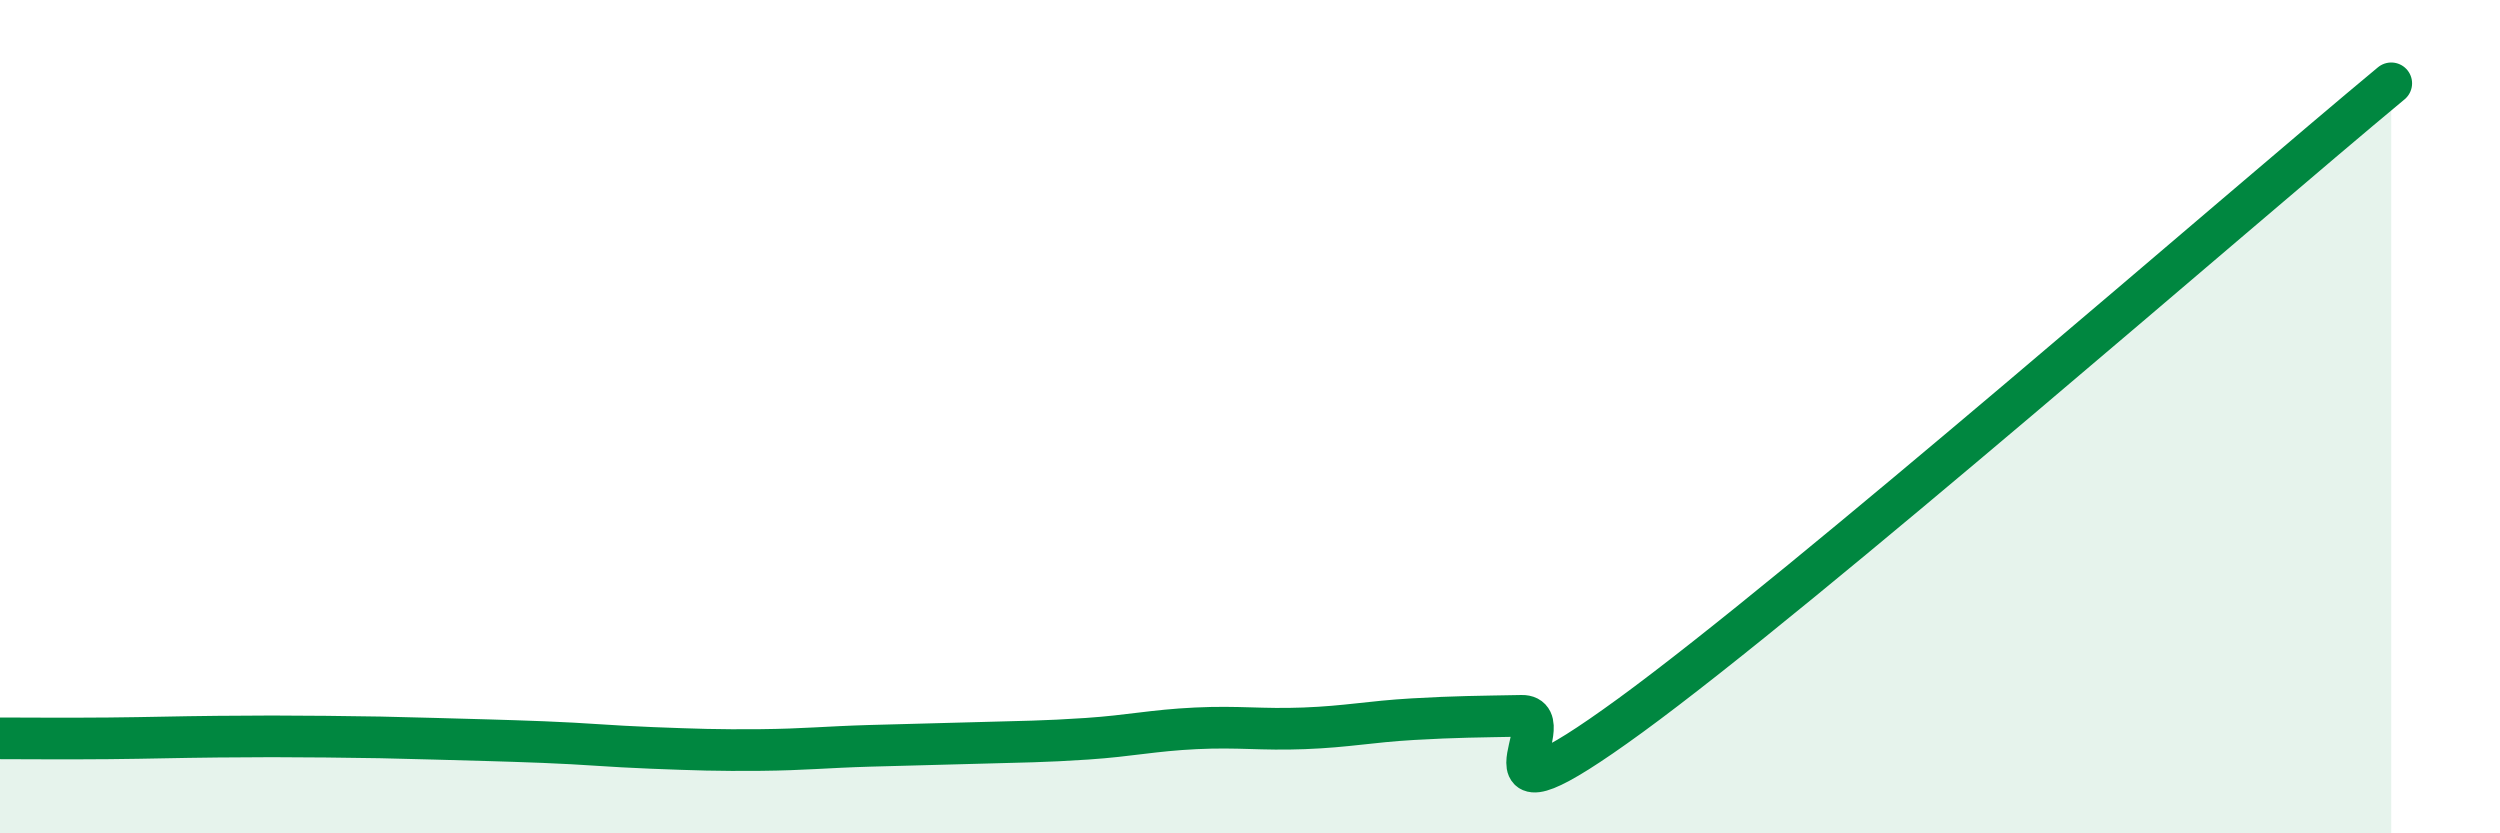
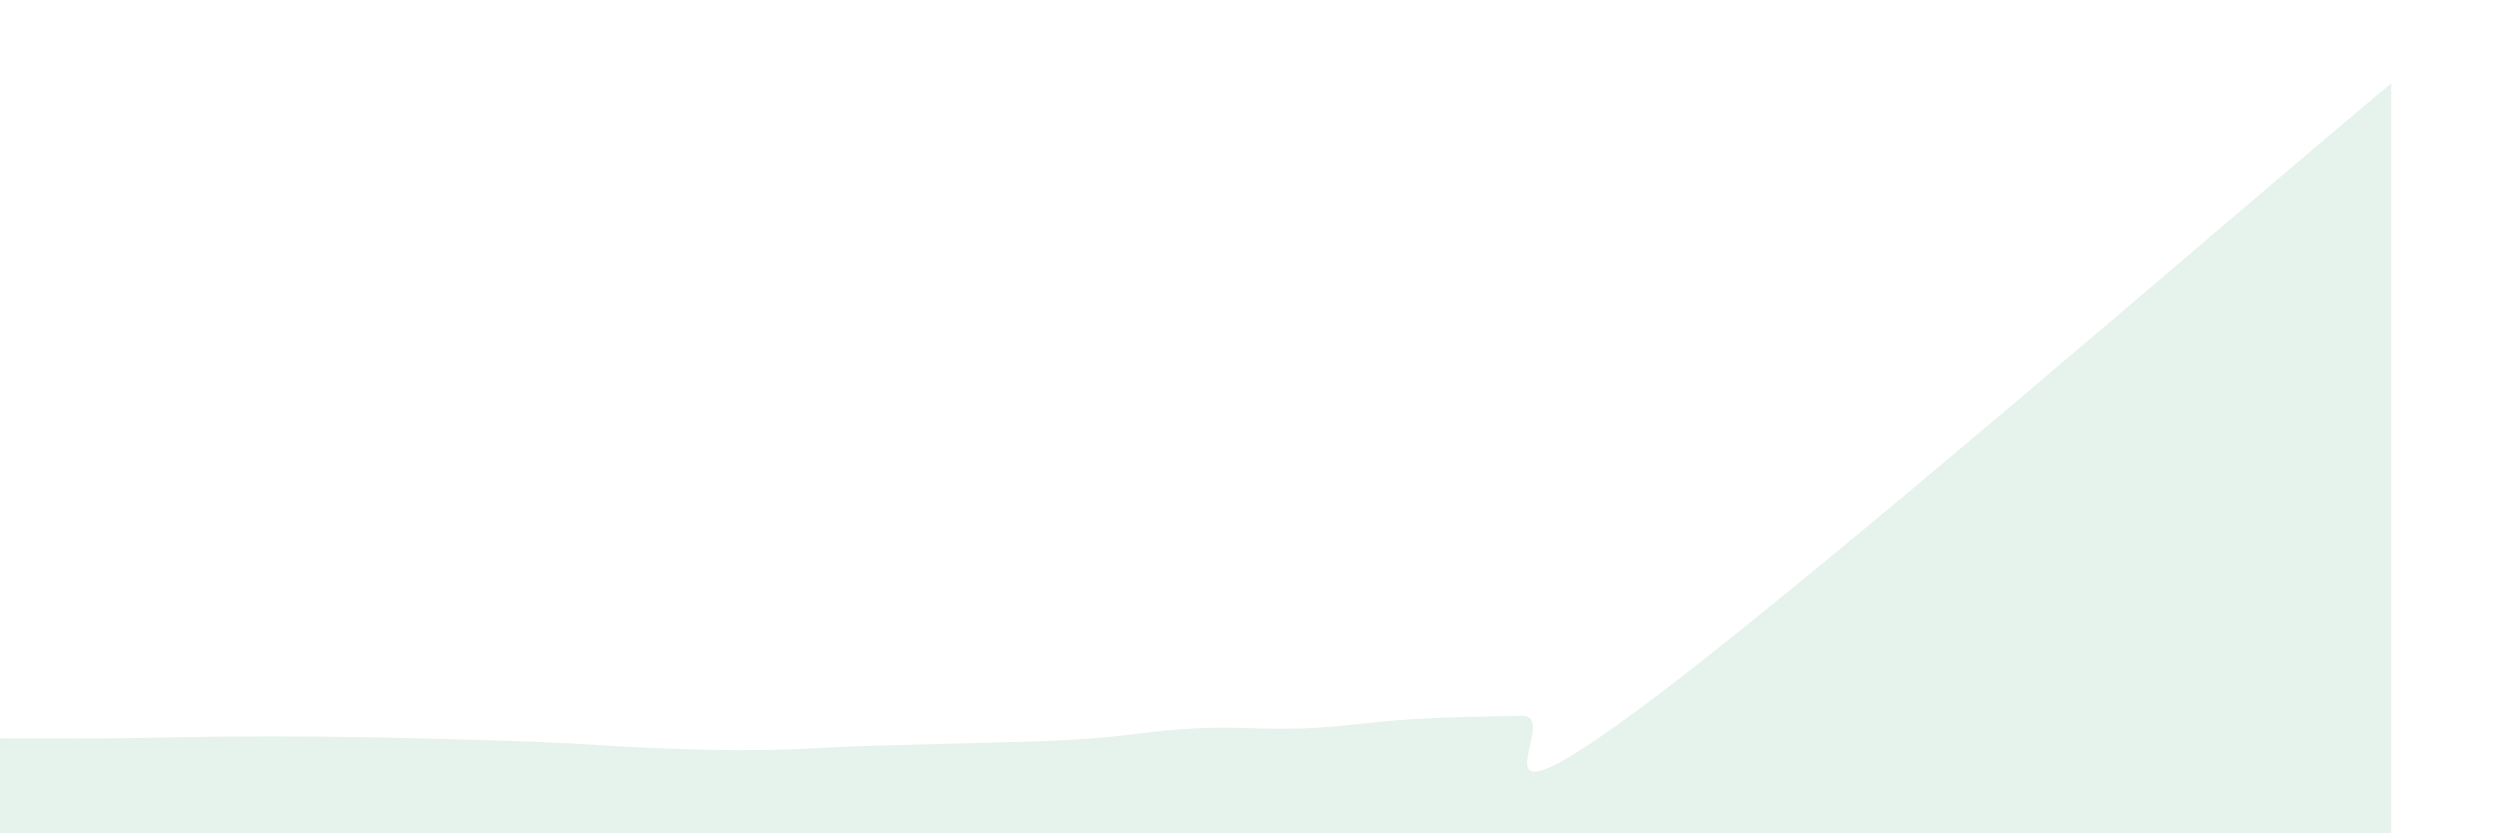
<svg xmlns="http://www.w3.org/2000/svg" width="60" height="20" viewBox="0 0 60 20">
-   <path d="M 0,17.72 C 0.52,17.72 1.57,17.73 2.61,17.72 C 3.65,17.71 4.18,17.69 5.22,17.68 C 6.26,17.67 6.79,17.67 7.83,17.68 C 8.87,17.69 9.39,17.7 10.43,17.73 C 11.47,17.76 12,17.77 13.04,17.81 C 14.08,17.85 14.61,17.91 15.65,17.95 C 16.69,17.99 17.22,18.01 18.26,18 C 19.3,17.99 19.83,17.93 20.87,17.9 C 21.91,17.87 22.44,17.86 23.48,17.83 C 24.52,17.8 25.05,17.8 26.09,17.73 C 27.13,17.66 27.66,17.53 28.7,17.48 C 29.74,17.43 30.26,17.52 31.3,17.48 C 32.34,17.44 32.87,17.32 33.91,17.26 C 34.95,17.2 35.48,17.2 36.52,17.18 C 37.56,17.16 34.96,20.21 39.13,17.17 C 43.3,14.13 53.74,5.03 57.39,2L57.39 20L0 20Z" fill="#008740" opacity="0.1" stroke-linecap="round" stroke-linejoin="round" />
-   <path d="M 0,17.72 C 0.52,17.72 1.57,17.73 2.61,17.72 C 3.65,17.71 4.18,17.69 5.22,17.68 C 6.26,17.67 6.79,17.67 7.83,17.68 C 8.87,17.69 9.39,17.7 10.43,17.73 C 11.47,17.76 12,17.77 13.04,17.81 C 14.08,17.85 14.61,17.91 15.65,17.95 C 16.69,17.99 17.22,18.01 18.26,18 C 19.3,17.99 19.83,17.93 20.87,17.9 C 21.91,17.87 22.44,17.86 23.48,17.83 C 24.52,17.8 25.05,17.8 26.09,17.73 C 27.13,17.66 27.66,17.53 28.7,17.48 C 29.74,17.43 30.26,17.52 31.3,17.48 C 32.34,17.44 32.87,17.32 33.91,17.26 C 34.95,17.2 35.48,17.2 36.52,17.18 C 37.56,17.16 34.96,20.21 39.13,17.17 C 43.3,14.13 53.74,5.03 57.39,2" stroke="#008740" stroke-width="1" fill="none" stroke-linecap="round" stroke-linejoin="round" />
+   <path d="M 0,17.72 C 0.52,17.72 1.57,17.73 2.61,17.72 C 3.65,17.71 4.18,17.69 5.22,17.68 C 6.26,17.67 6.79,17.67 7.83,17.68 C 8.87,17.69 9.39,17.7 10.43,17.73 C 11.47,17.76 12,17.77 13.04,17.81 C 14.08,17.85 14.61,17.91 15.65,17.95 C 16.69,17.99 17.22,18.01 18.26,18 C 19.3,17.99 19.83,17.93 20.87,17.9 C 21.91,17.87 22.44,17.86 23.48,17.83 C 24.52,17.8 25.05,17.8 26.09,17.73 C 27.13,17.66 27.66,17.53 28.7,17.48 C 29.74,17.43 30.26,17.52 31.3,17.48 C 32.34,17.44 32.87,17.32 33.91,17.26 C 34.95,17.2 35.48,17.2 36.52,17.18 C 37.56,17.16 34.96,20.21 39.13,17.17 C 43.3,14.13 53.74,5.03 57.39,2L57.39 20L0 20" fill="#008740" opacity="0.1" stroke-linecap="round" stroke-linejoin="round" />
</svg>